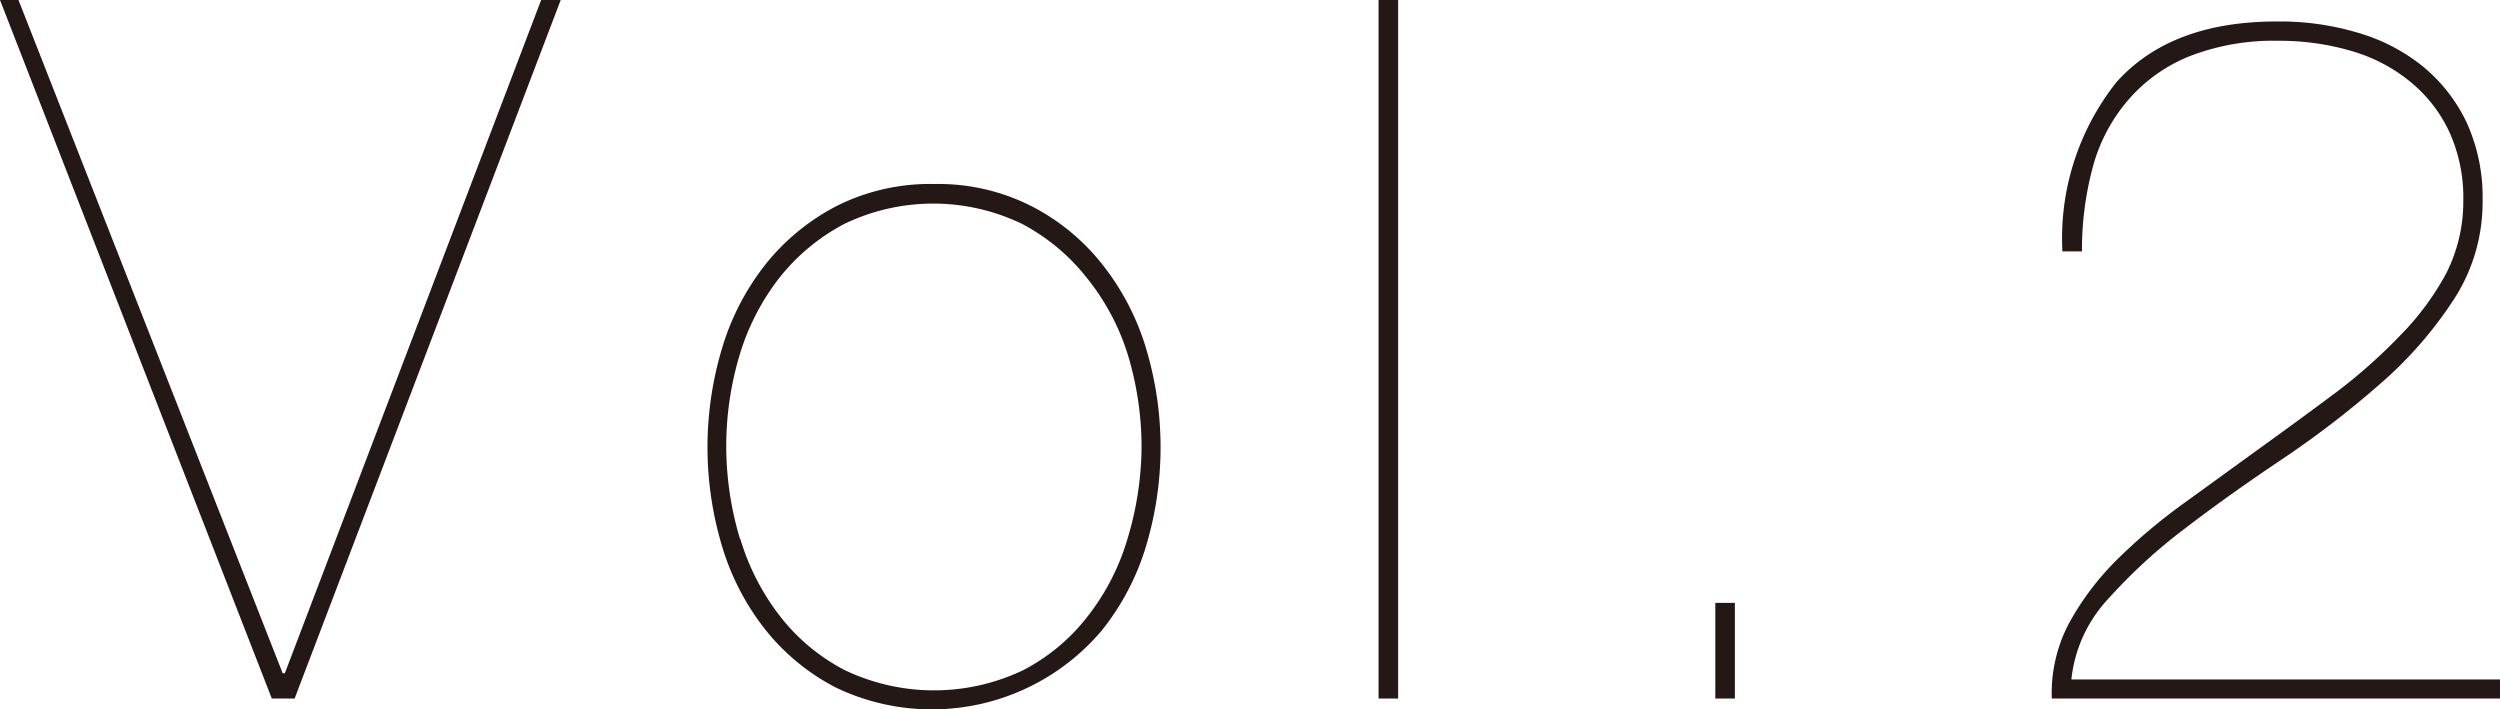
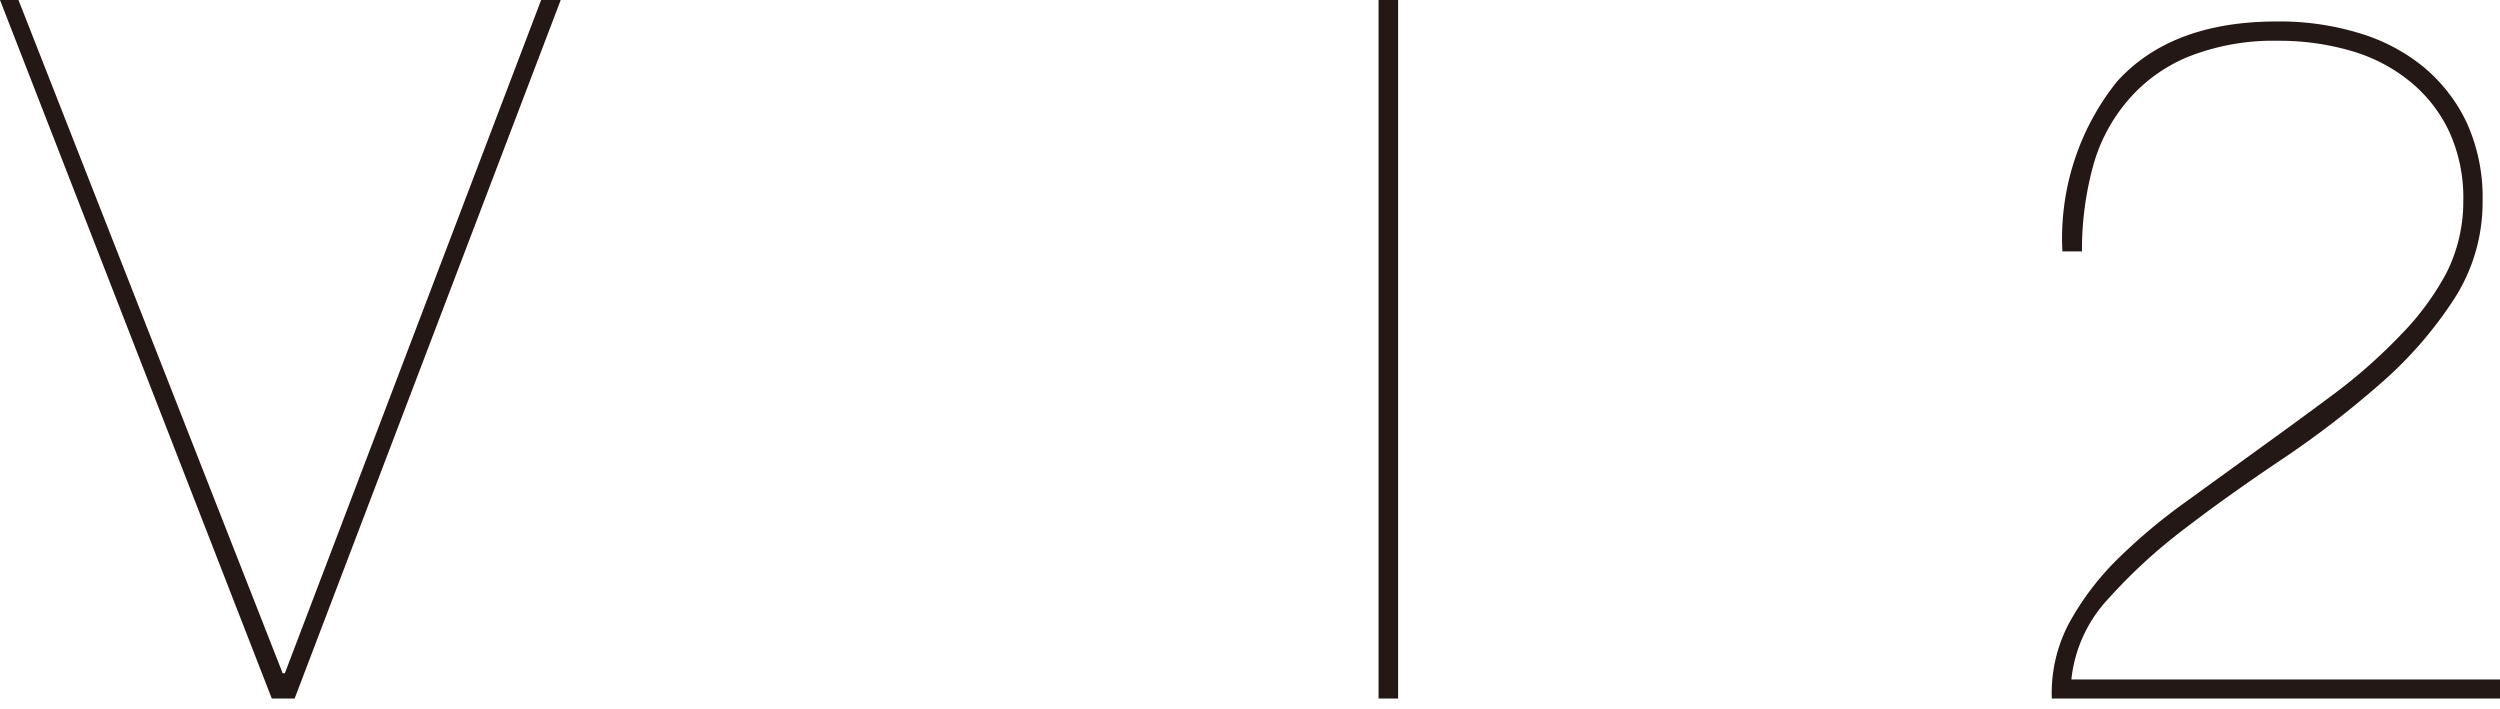
<svg xmlns="http://www.w3.org/2000/svg" viewBox="0 0 91.98 26.1">
  <defs>
    <style>.cls-1{fill:#231815;}</style>
  </defs>
  <title>アセット 1</title>
  <g id="レイヤー_2" data-name="レイヤー 2">
    <g id="レイヤー_1-2" data-name="レイヤー 1">
      <path class="cls-1" d="M20.63,0,10.84,25.7H10L0,0H.68L10.4,24.77h.08L19.91,0Z" />
-       <path class="cls-1" d="M26.57,12.8a9.21,9.21,0,0,1,1.6-3.08,8.11,8.11,0,0,1,2.61-2.14,7.65,7.65,0,0,1,3.6-.81,7.57,7.57,0,0,1,3.56.81,7.9,7.9,0,0,1,2.61,2.14,9.23,9.23,0,0,1,1.61,3.08,12.64,12.64,0,0,1,0,7.31,9.18,9.18,0,0,1-1.61,3.07,8.18,8.18,0,0,1-9.77,2.13,8,8,0,0,1-2.61-2.13,9.16,9.16,0,0,1-1.6-3.07,12.64,12.64,0,0,1,0-7.31Zm.66,7a8.69,8.69,0,0,0,1.46,2.86,7.21,7.21,0,0,0,2.4,2,7.62,7.62,0,0,0,6.55,0,7.17,7.17,0,0,0,2.39-2,8.51,8.51,0,0,0,1.46-2.86A11.87,11.87,0,0,0,42,16.45a11.75,11.75,0,0,0-.49-3.35A8.51,8.51,0,0,0,40,10.24a7.47,7.47,0,0,0-2.39-2,7.53,7.53,0,0,0-6.55,0,7.51,7.51,0,0,0-2.4,2,8.69,8.69,0,0,0-1.46,2.86,11.75,11.75,0,0,0-.48,3.35A11.87,11.87,0,0,0,27.23,19.84Z" />
      <path class="cls-1" d="M51.44,0V25.7h-.72V0Z" />
-       <path class="cls-1" d="M63.11,25.7V22.18h.72V25.7Z" />
      <path class="cls-1" d="M92,25.7H75.49a5.49,5.49,0,0,1,.65-2.8,10.2,10.2,0,0,1,1.8-2.36,21,21,0,0,1,2.5-2.09l2.76-2q1.39-1,2.73-2a19.75,19.75,0,0,0,2.38-2.11A10,10,0,0,0,90,10.06a5.84,5.84,0,0,0,.63-2.68,5.85,5.85,0,0,0-.52-2.54A5.25,5.25,0,0,0,88.67,3a6.07,6.07,0,0,0-2.14-1.12,9.41,9.41,0,0,0-2.72-.38,8.51,8.51,0,0,0-3.28.58,5.84,5.84,0,0,0-2.23,1.6A6.27,6.27,0,0,0,77,6.14a11.71,11.71,0,0,0-.4,3.11h-.72a9.23,9.23,0,0,1,2-6.24q2-2.22,5.89-2.22a10,10,0,0,1,3,.42,6.83,6.83,0,0,1,2.38,1.24,6,6,0,0,1,1.6,2.05,6.64,6.64,0,0,1,.59,2.88,6.57,6.57,0,0,1-1.08,3.67,14.81,14.81,0,0,1-2.72,3.1A35.19,35.19,0,0,1,84,16.87c-1.27.85-2.47,1.7-3.58,2.55a20,20,0,0,0-2.87,2.63A5.12,5.12,0,0,0,76.21,25H92Z" />
    </g>
  </g>
</svg>